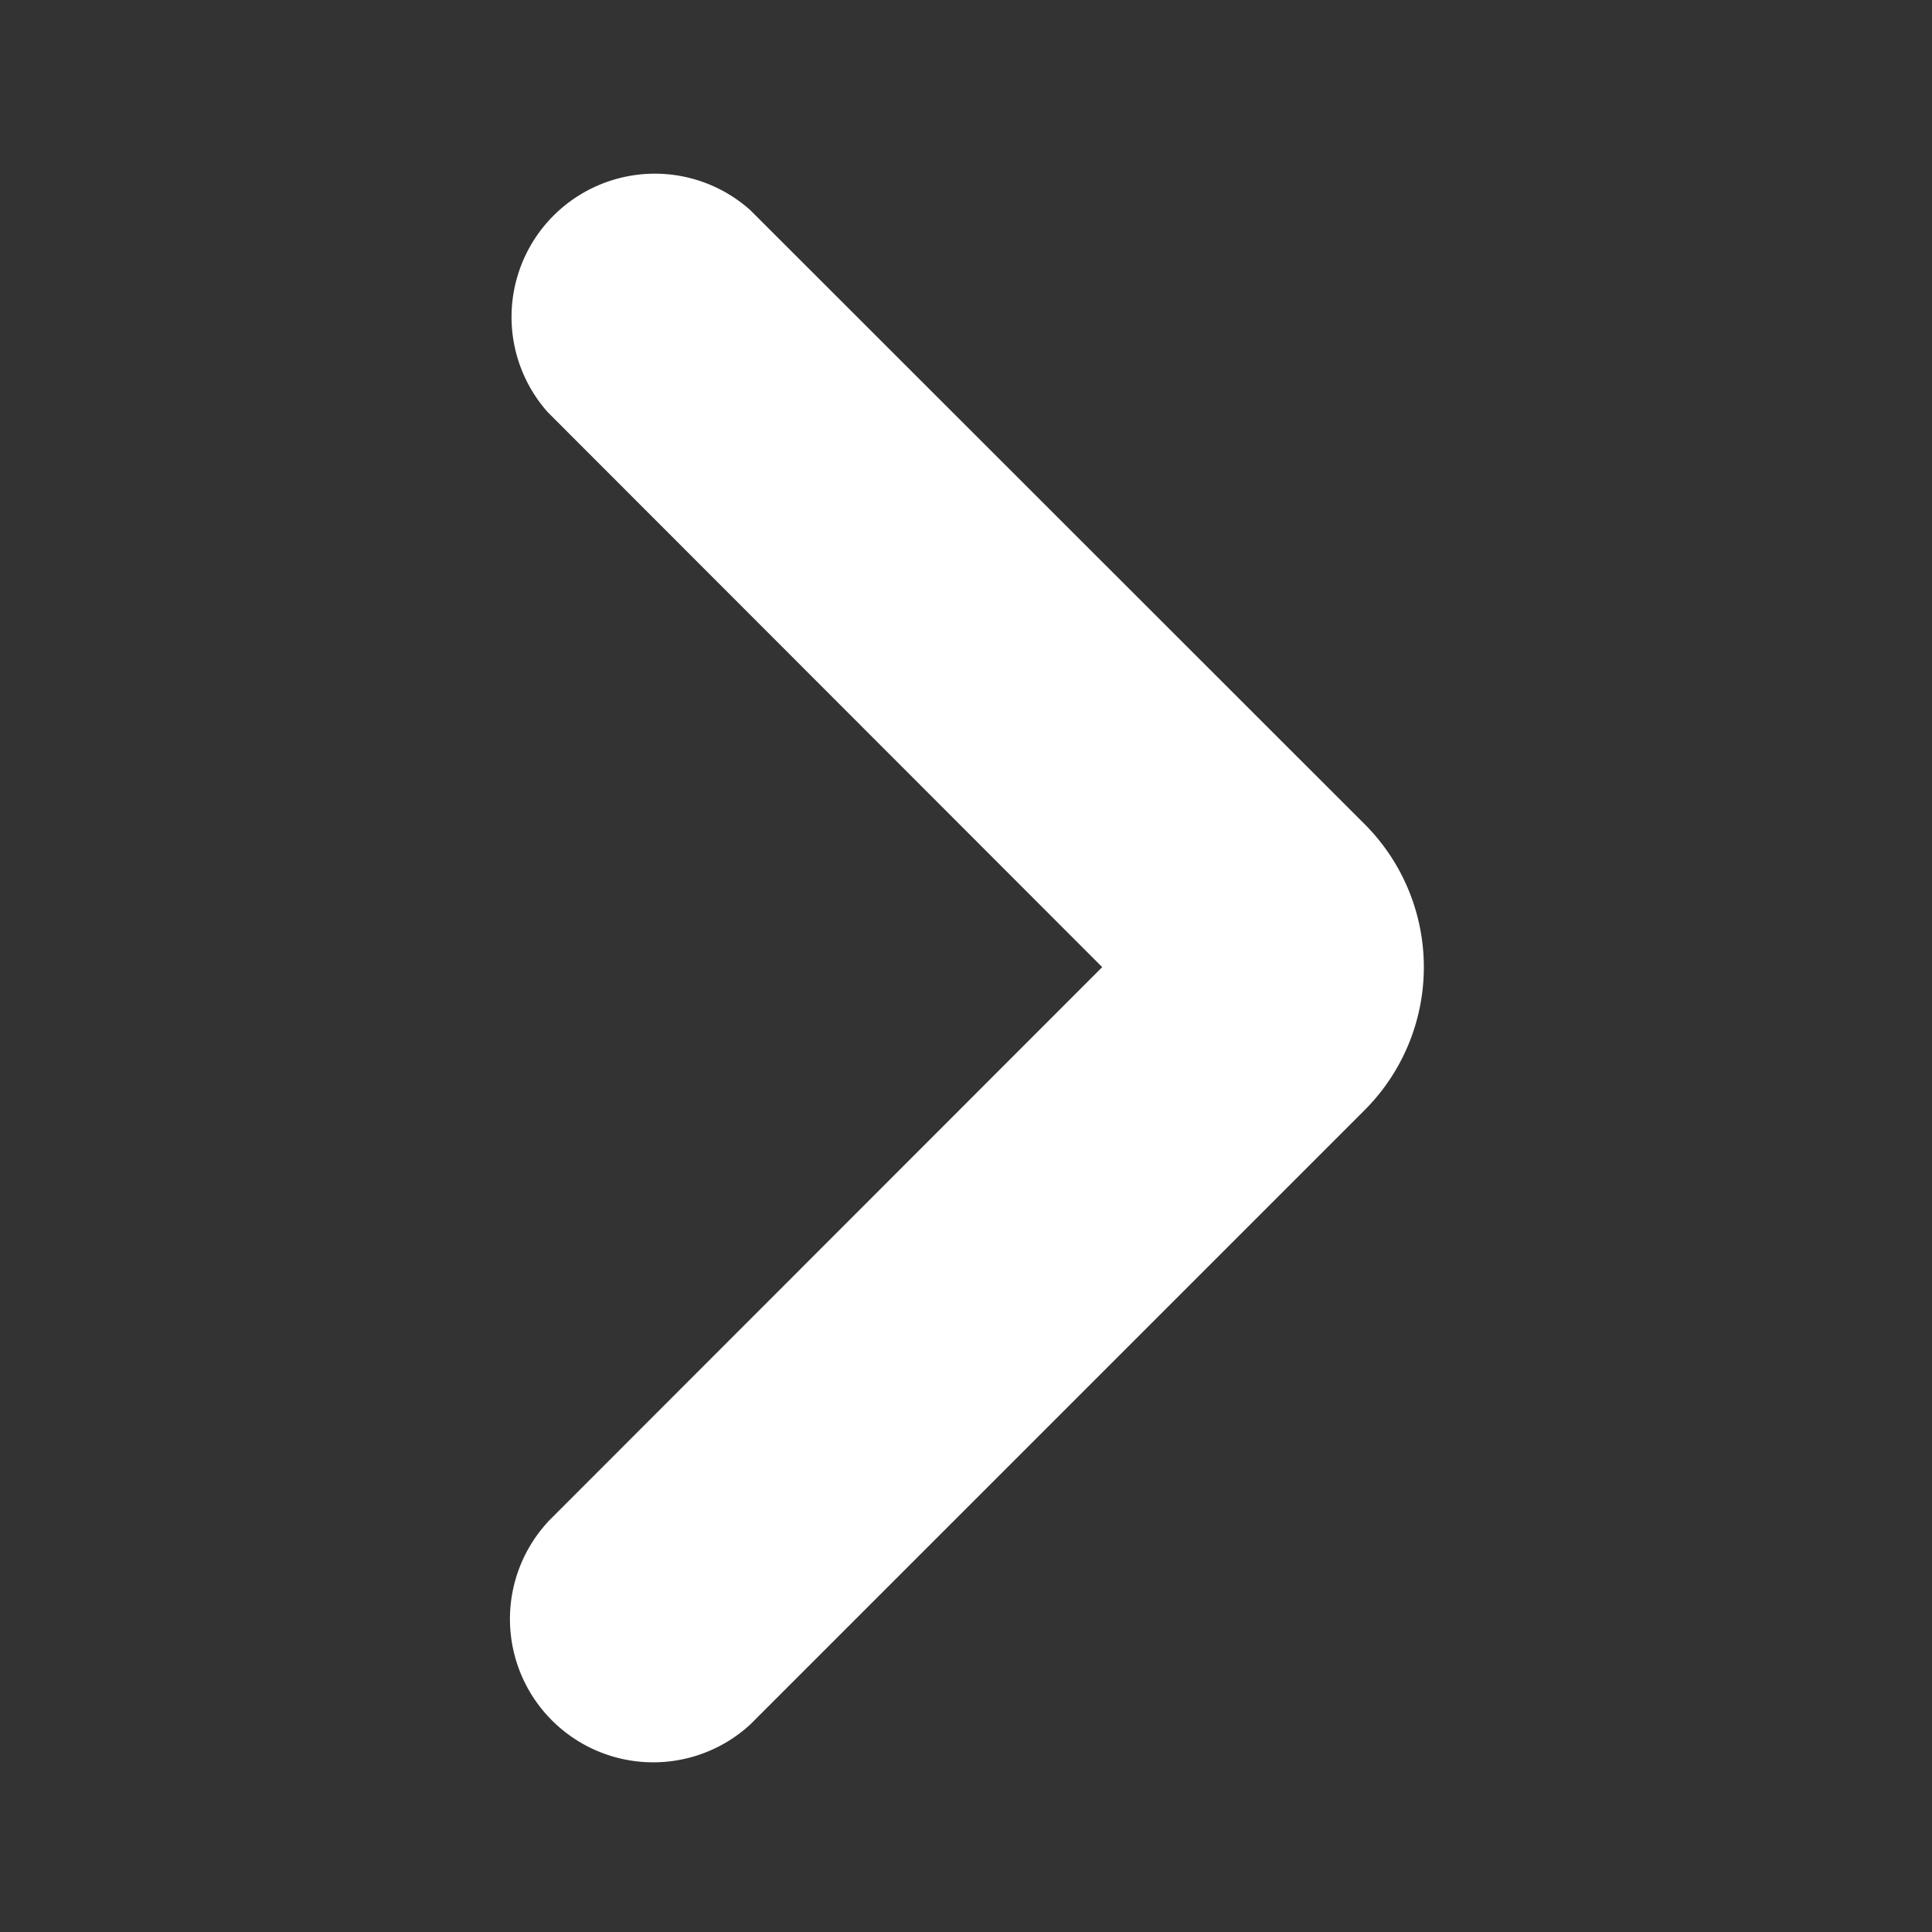
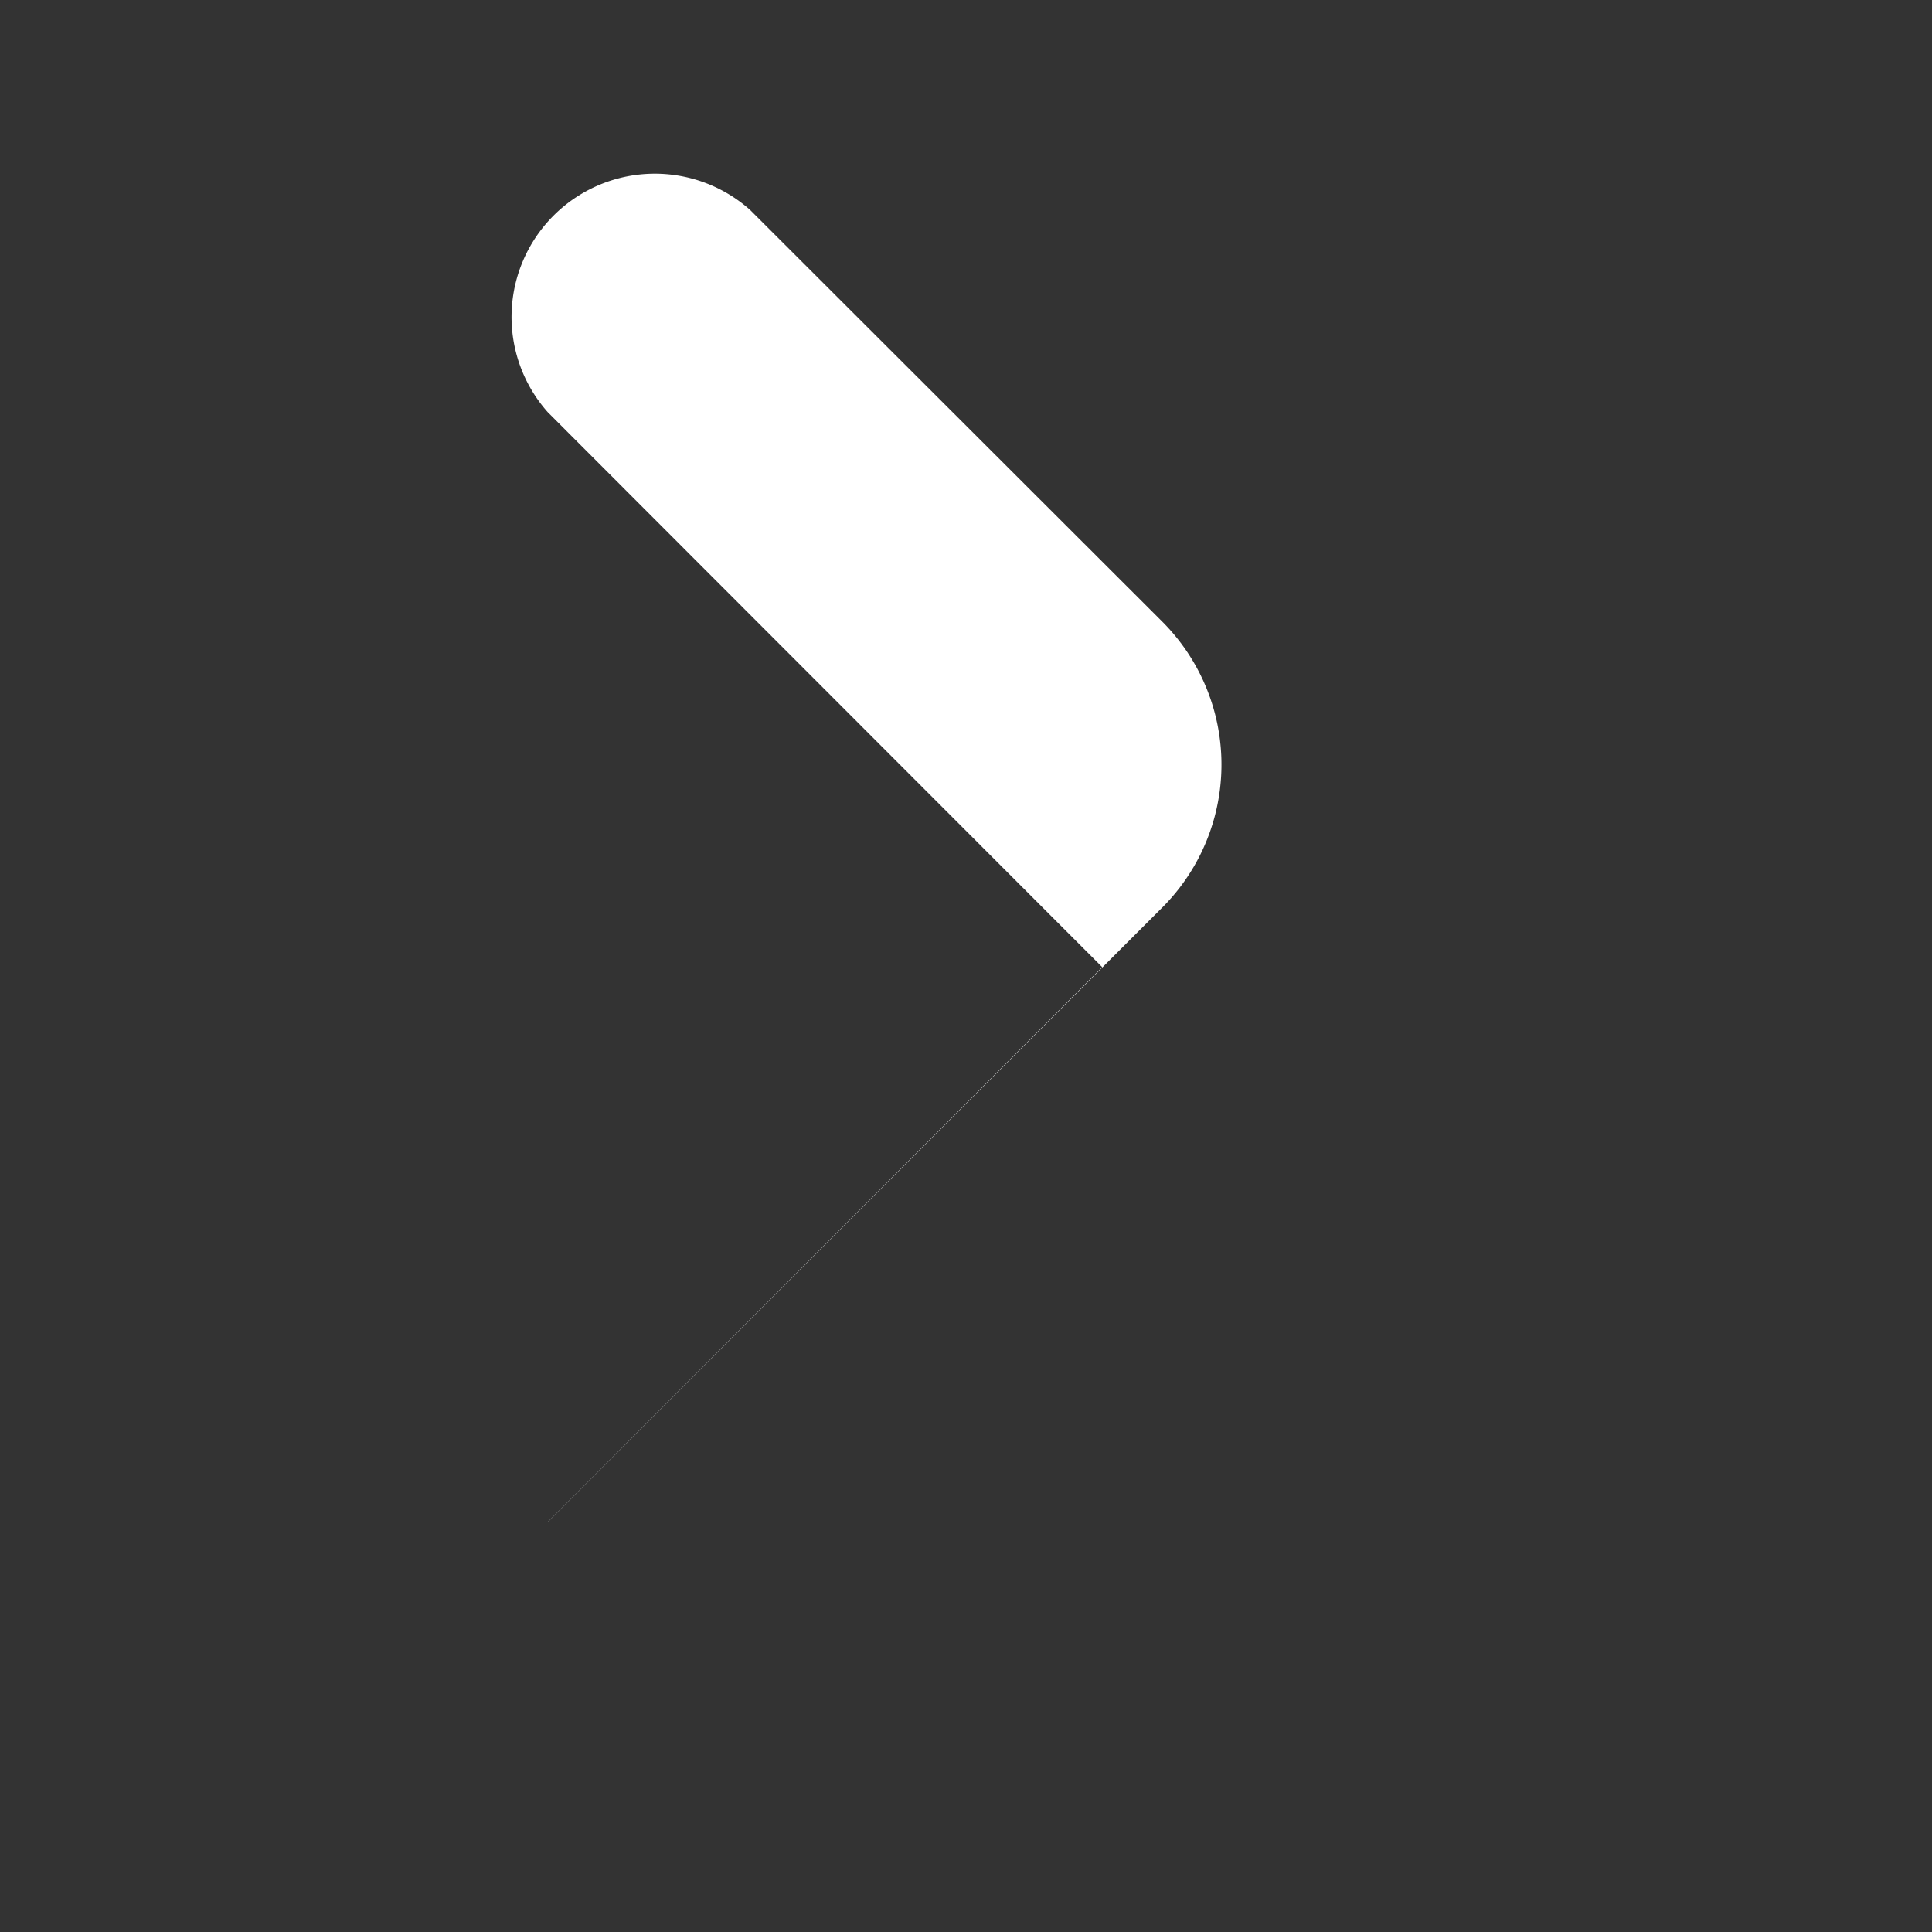
<svg xmlns="http://www.w3.org/2000/svg" width="12" height="12" fill="none">
  <rect width="100%" height="100%" fill="#333333" stroke="none" />
-   <path fill="#fff" d="M3.402 9.454a.89.89 0 0 0 1.257 1.258l3.816-3.816a1.256 1.256 0 0 0 0-1.778L4.659 1.304A.89.89 0 0 0 3.402 2.56l3.444 3.447-3.444 3.446Z" />
+   <path fill="#fff" d="M3.402 9.454l3.816-3.816a1.256 1.256 0 0 0 0-1.778L4.659 1.304A.89.89 0 0 0 3.402 2.56l3.444 3.447-3.444 3.446Z" />
</svg>